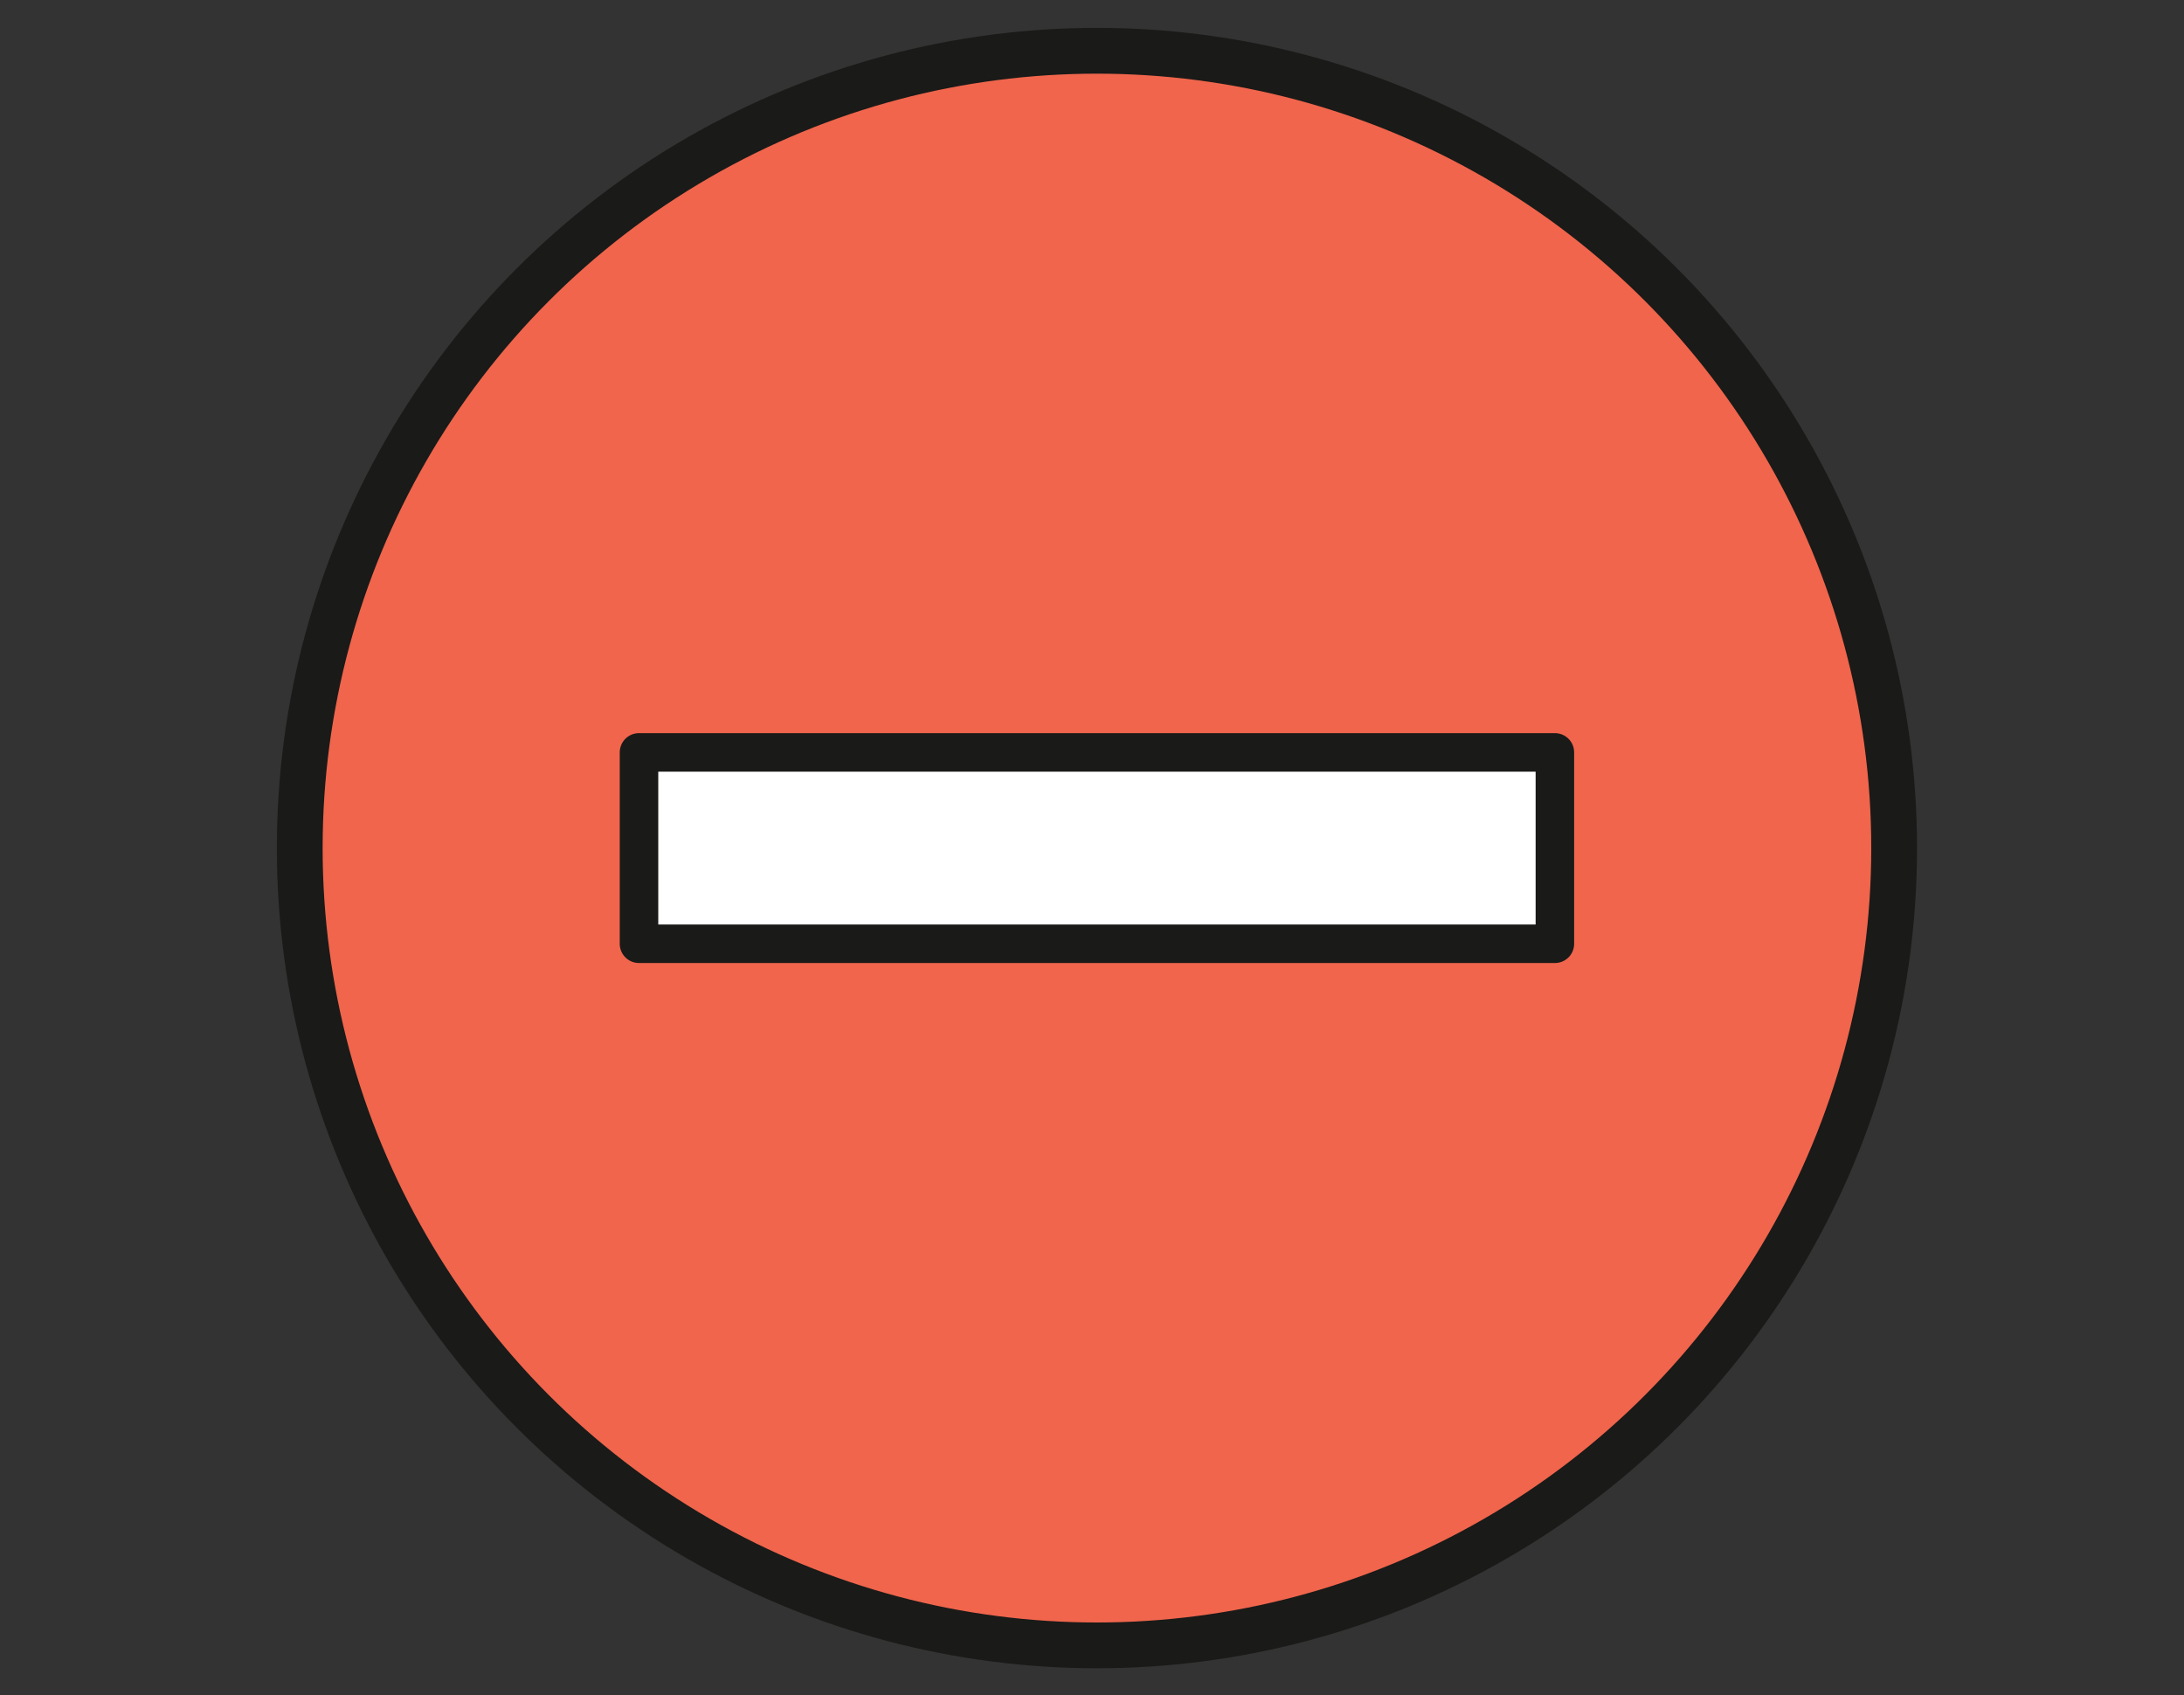
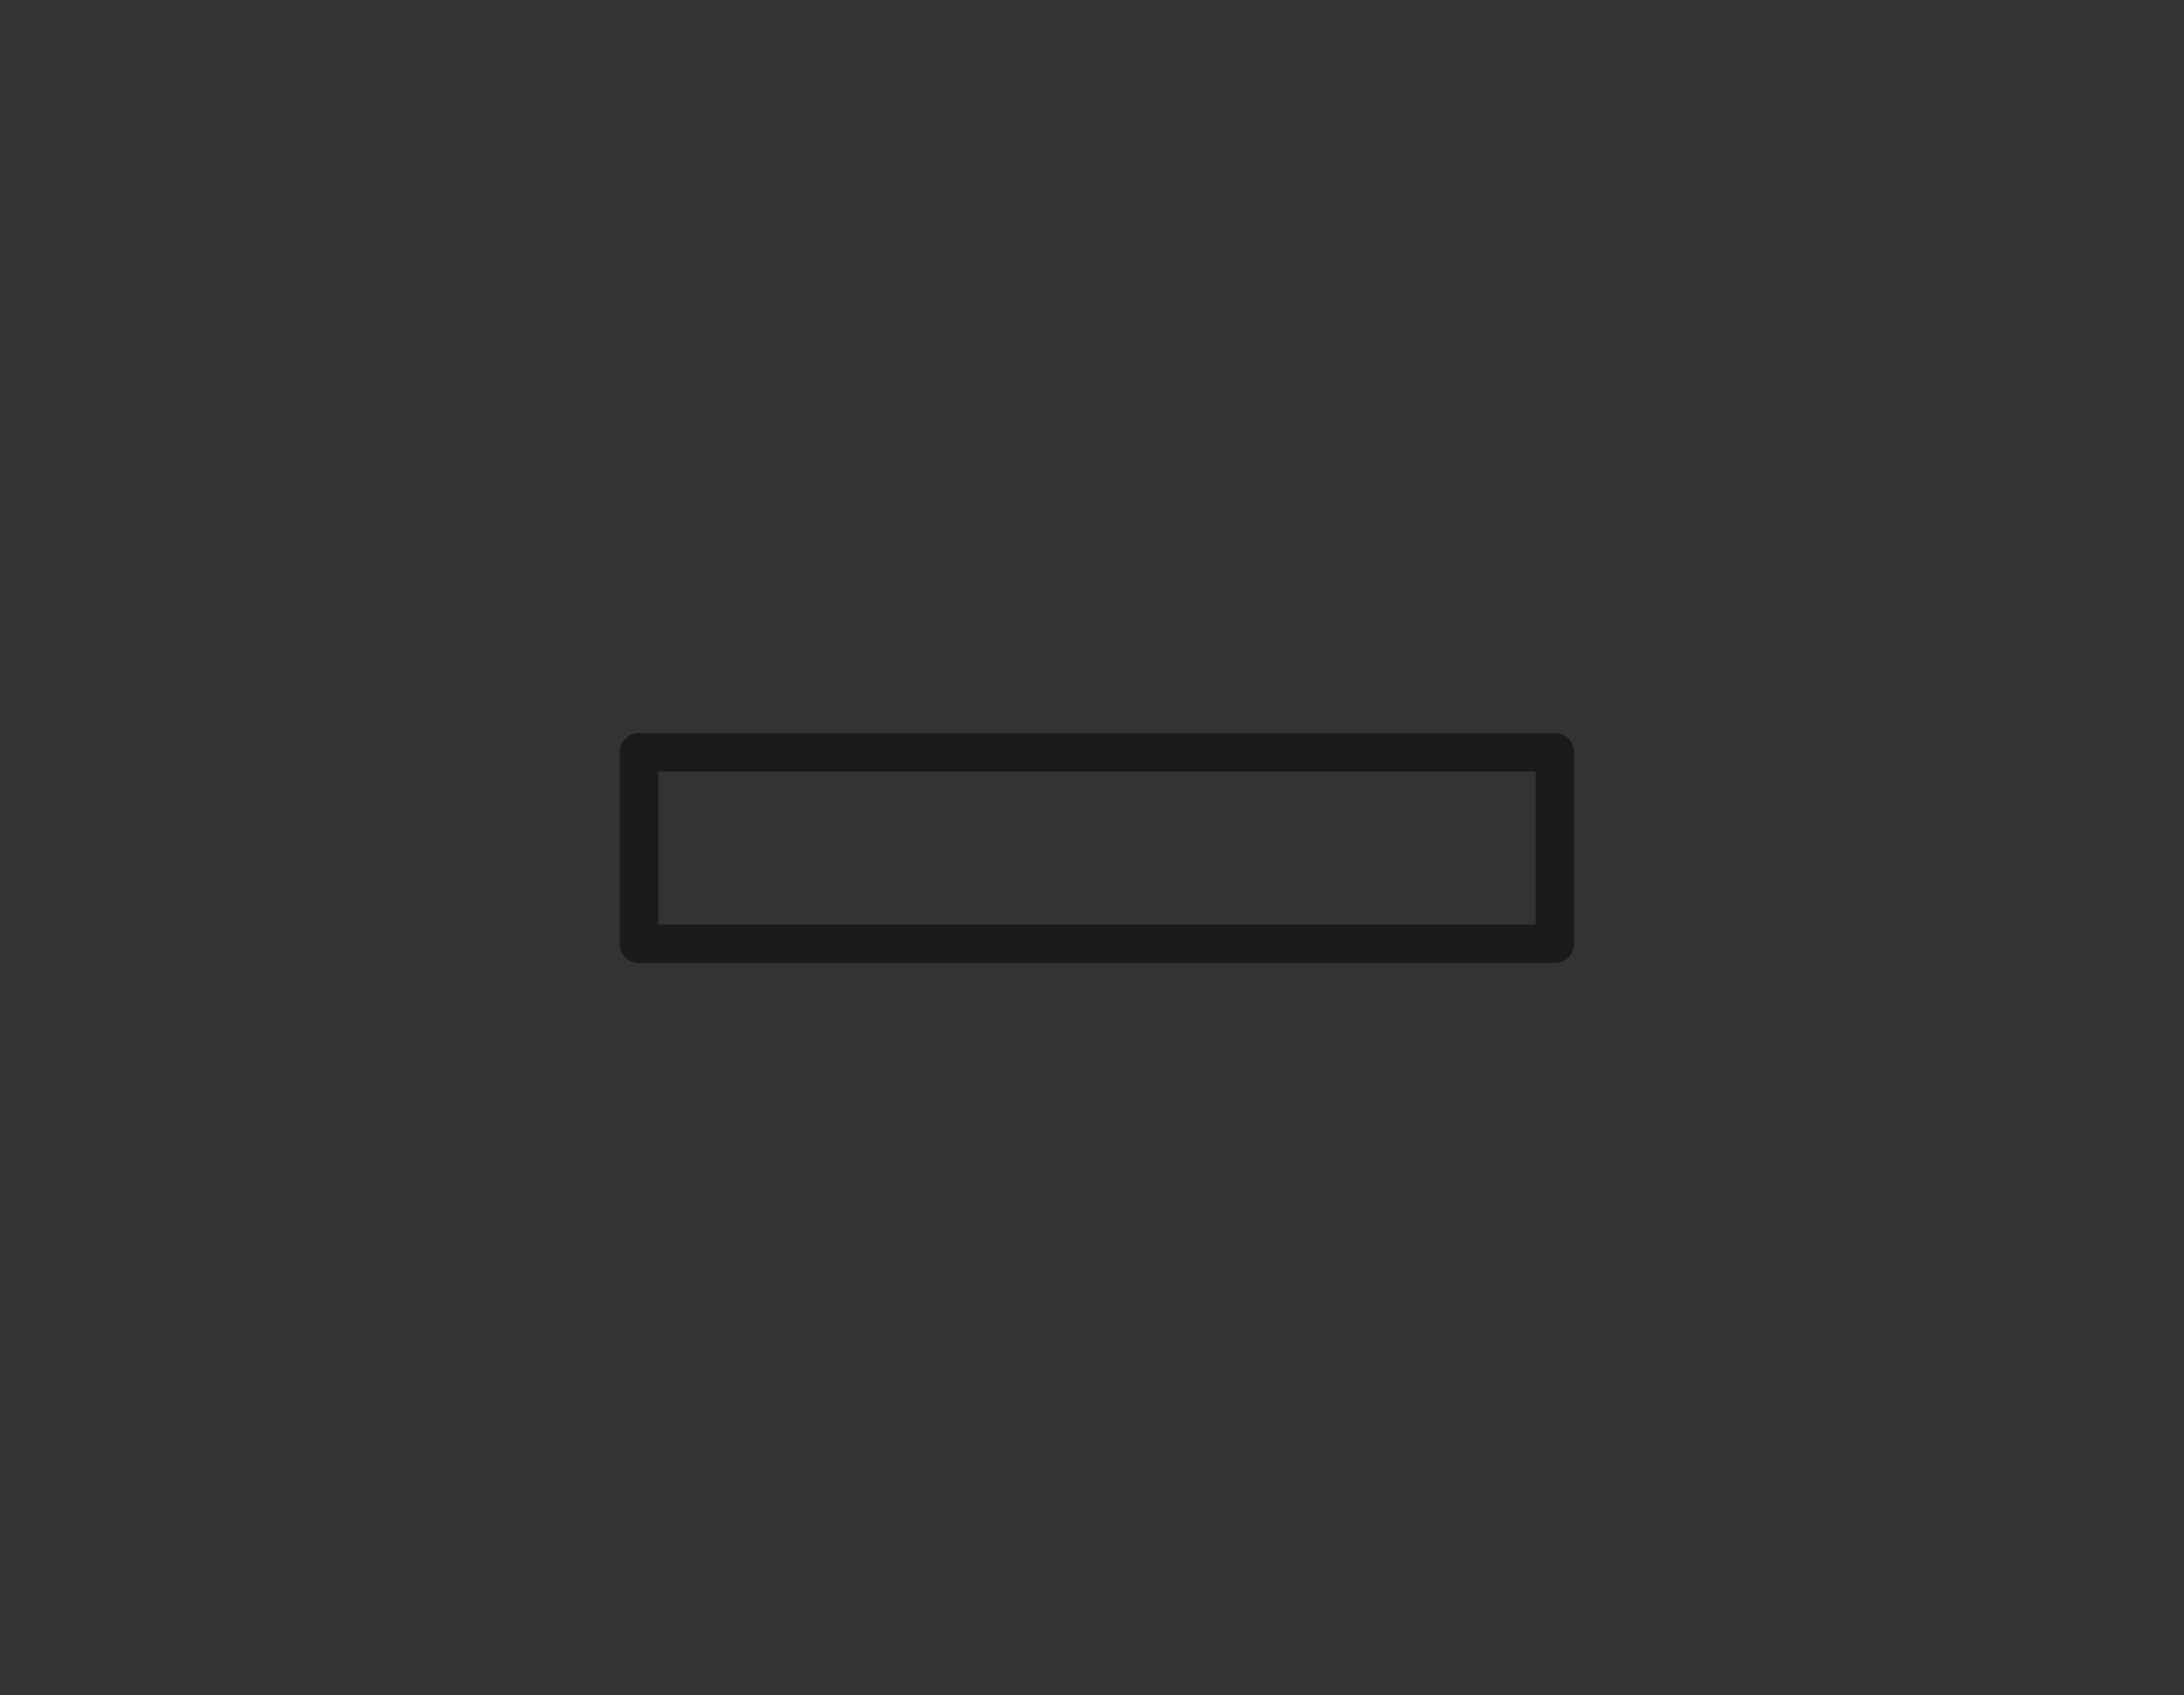
<svg xmlns="http://www.w3.org/2000/svg" version="1.1" id="Ebene_1" x="0px" y="0px" width="283.465px" height="219.969px" viewBox="0 0 283.465 219.969" enable-background="new 0 0 283.465 219.969" xml:space="preserve">
  <rect x="0" y="0" width="283.465" height="219.969" fill="#333333" stroke="none" />
  <g>
-     <path fill="#F0654C" d="M142.374,213.529c57.145,0,103.47-46.325,103.47-103.471c0-57.145-46.325-103.469-103.47-103.469   c-57.146,0-103.47,46.325-103.47,103.469C38.904,167.204,85.229,213.529,142.374,213.529" />
-     <circle fill="none" stroke="#1A1A18" stroke-width="5.941" stroke-linecap="round" stroke-linejoin="round" cx="142.374" cy="110.059" r="103.47" />
-   </g>
-   <rect x="82.937" y="97.643" fill="#FFFFFF" width="118.874" height="24.833" />
+     </g>
  <rect x="82.937" y="97.643" fill="none" stroke="#1A1A18" stroke-width="5" stroke-linecap="round" stroke-linejoin="round" width="118.874" height="24.833" />
</svg>